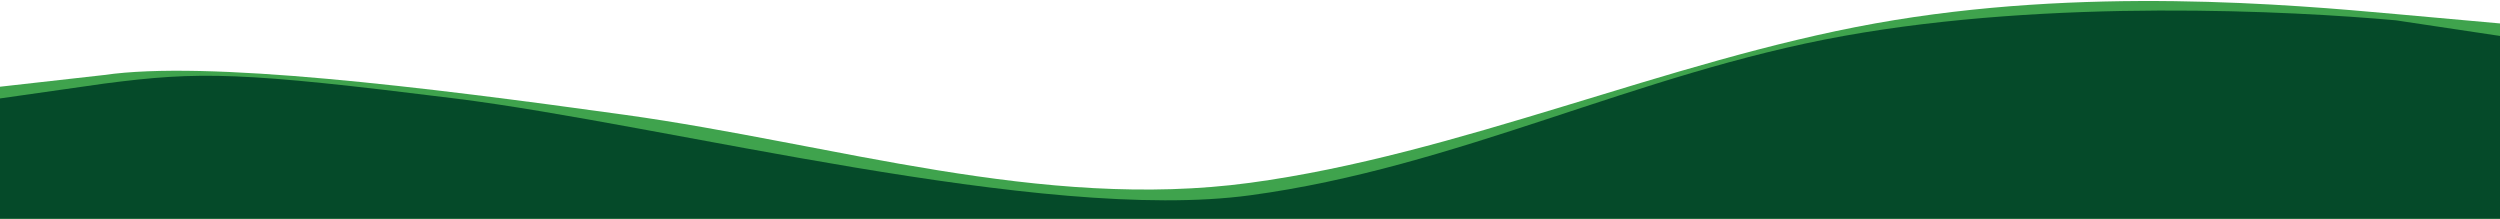
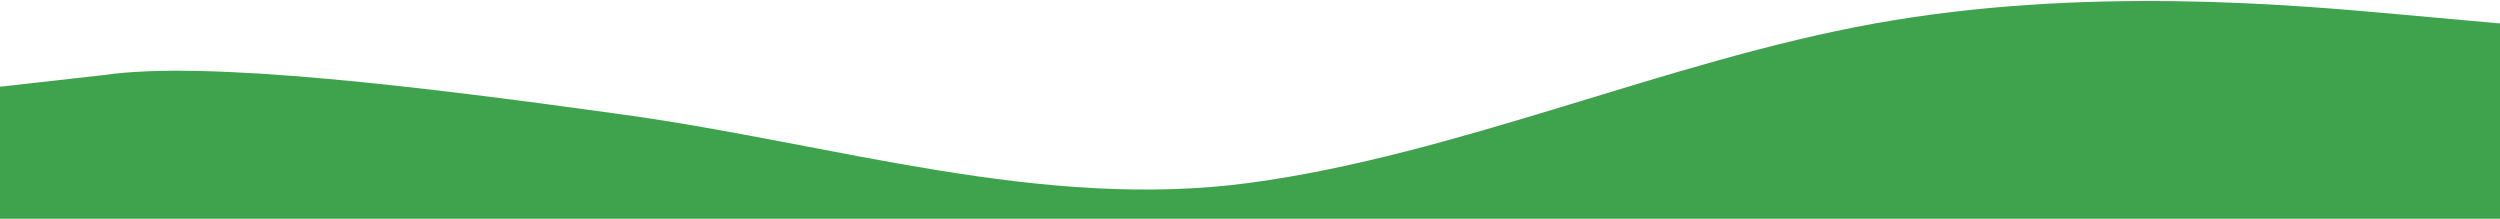
<svg xmlns="http://www.w3.org/2000/svg" width="1600" height="140" viewBox="0 0 1600 140" fill="none">
  <path fill-rule="evenodd" clip-rule="evenodd" d="M0 55.5L66.667 48C132 38.5 270.5 55.5 400 73.5C533.726 92.087 666.667 135 800 117C933.333 99 1066.67 39 1200 15C1333.33 -9 1466.67 3 1533.33 9L1600 15V303H1533.33C1466.67 303 1333.33 303 1200 303C1066.67 303 933.333 303 800 303C666.667 303 533.333 303 400 303C266.667 303 133.333 303 66.667 303H0V55.5Z" fill="#3FA34D" />
-   <path fill-rule="evenodd" clip-rule="evenodd" d="M0 63L66.667 53.5C128 45.5 154.5 46 291 63C427.5 80 666.667 143 800 125C933.333 107 1046.67 47 1180 23C1313.33 -1 1466.67 7 1533.33 13L1600 23V311H1533.33C1466.67 311 1333.33 311 1200 311C1066.67 311 933.333 311 800 311C666.667 311 533.333 311 400 311C266.667 311 133.333 311 66.667 311H0V63Z" fill="#054A29" />
</svg>